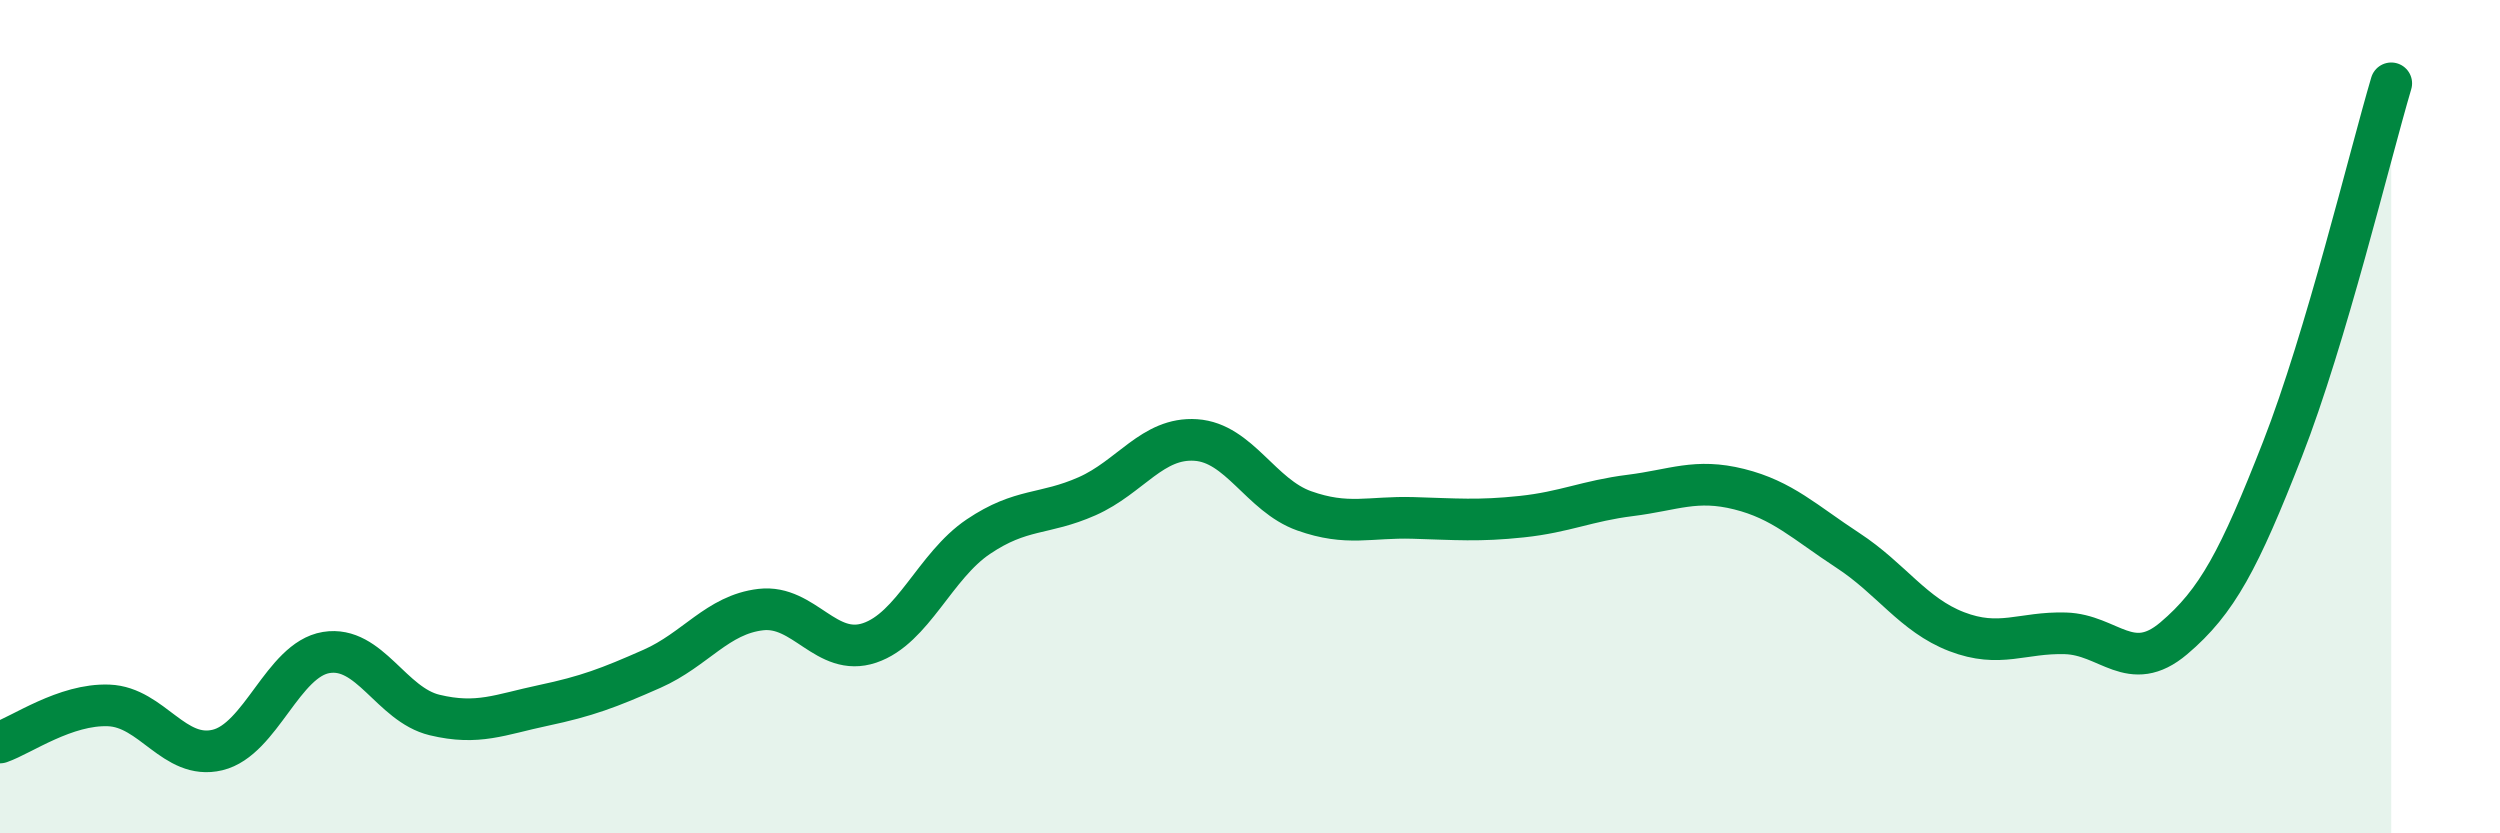
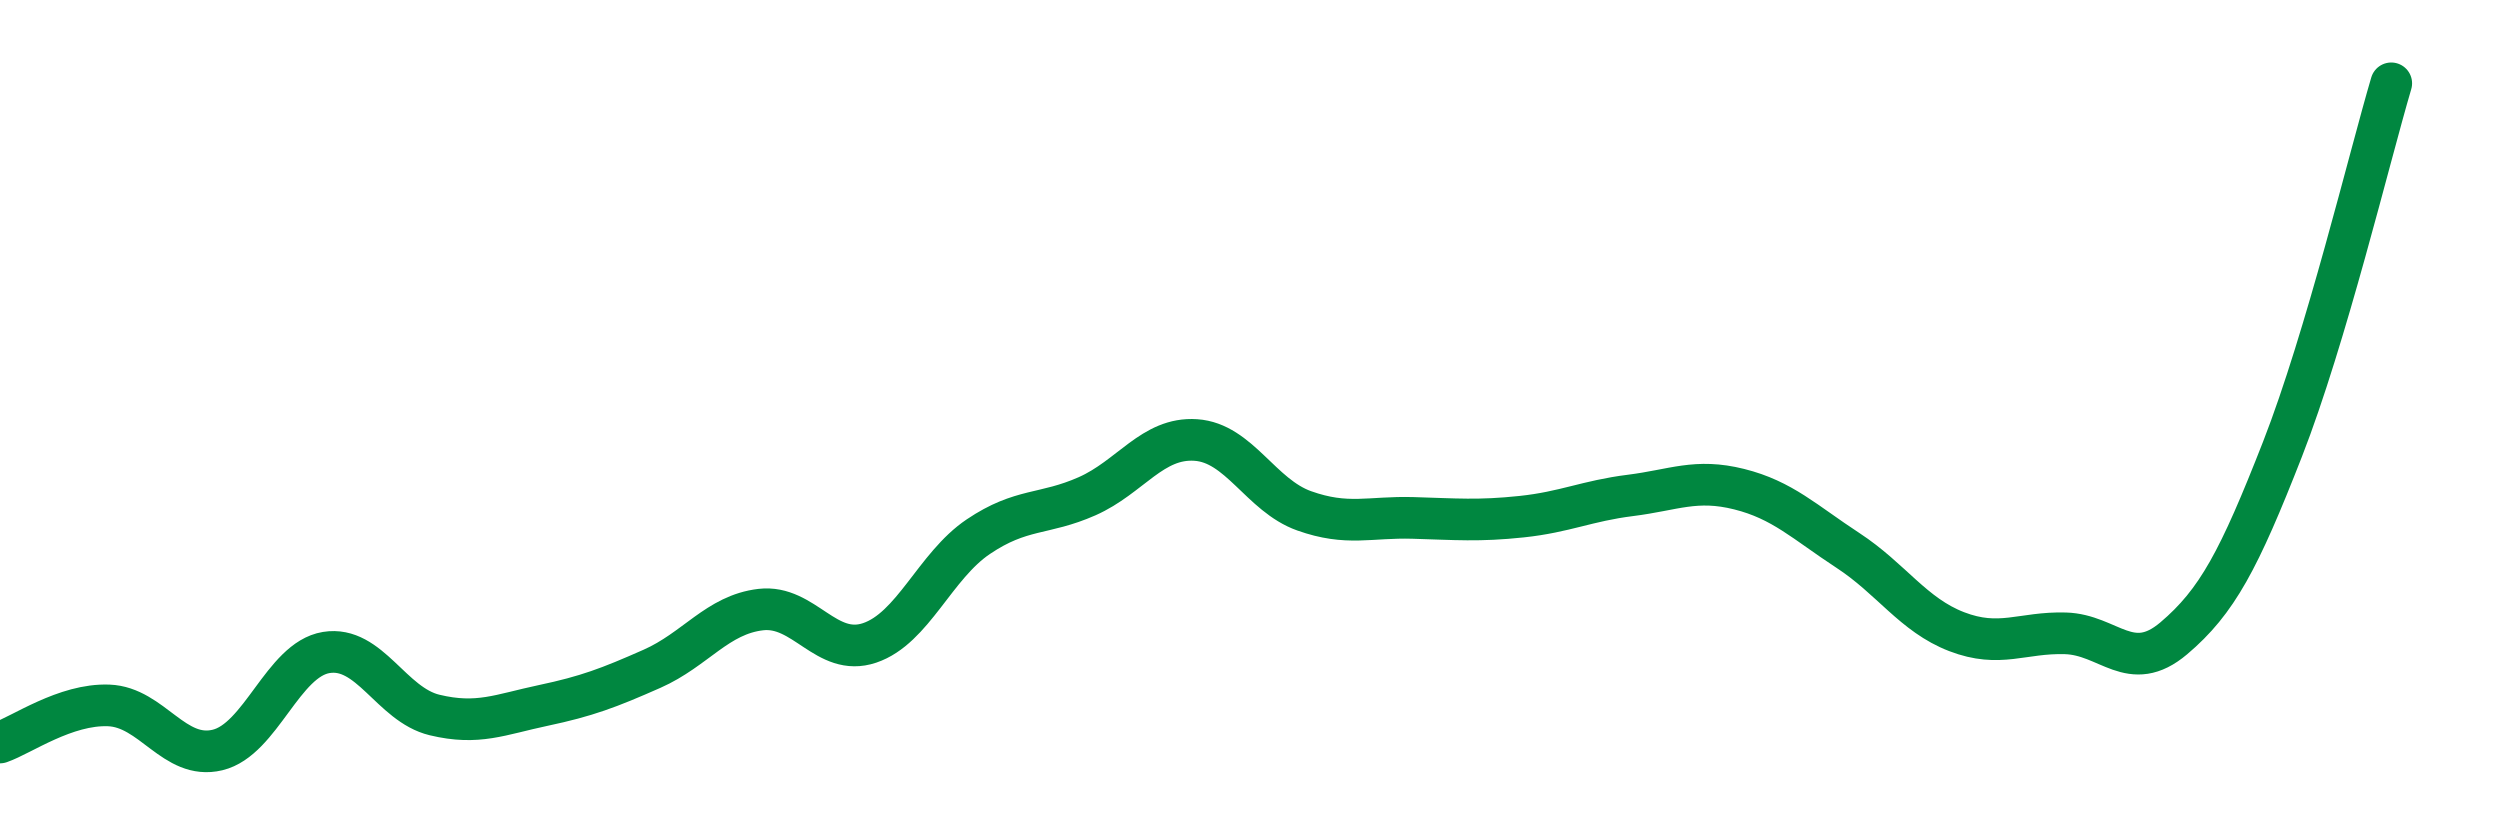
<svg xmlns="http://www.w3.org/2000/svg" width="60" height="20" viewBox="0 0 60 20">
-   <path d="M 0,17.82 C 0.52,17.64 1.57,16.89 2.61,16.93 C 3.65,16.97 4.18,18.25 5.22,18 C 6.26,17.75 6.79,15.83 7.83,15.66 C 8.87,15.49 9.39,16.91 10.43,17.16 C 11.47,17.41 12,17.15 13.04,16.93 C 14.08,16.71 14.61,16.51 15.65,16.05 C 16.69,15.59 17.22,14.75 18.26,14.63 C 19.3,14.51 19.83,15.78 20.87,15.43 C 21.91,15.08 22.44,13.58 23.48,12.88 C 24.52,12.18 25.05,12.37 26.09,11.91 C 27.13,11.45 27.66,10.49 28.7,10.56 C 29.74,10.63 30.26,11.89 31.3,12.26 C 32.34,12.63 32.87,12.4 33.91,12.43 C 34.95,12.46 35.48,12.51 36.52,12.4 C 37.56,12.29 38.09,12.02 39.13,11.89 C 40.17,11.76 40.7,11.48 41.74,11.74 C 42.78,12 43.31,12.53 44.35,13.21 C 45.39,13.89 45.92,14.76 46.96,15.16 C 48,15.56 48.53,15.17 49.57,15.2 C 50.61,15.23 51.13,16.2 52.17,15.32 C 53.21,14.44 53.74,13.44 54.78,10.78 C 55.82,8.12 56.87,3.76 57.39,2L57.39 20L0 20Z" fill="#008740" opacity="0.1" stroke-linecap="round" stroke-linejoin="round" />
  <path d="M 0,17.82 C 0.52,17.64 1.57,16.89 2.61,16.93 C 3.65,16.97 4.18,18.25 5.22,18 C 6.26,17.75 6.79,15.83 7.83,15.66 C 8.87,15.49 9.39,16.91 10.43,17.16 C 11.47,17.41 12,17.15 13.04,16.93 C 14.08,16.71 14.61,16.51 15.65,16.05 C 16.69,15.59 17.22,14.75 18.26,14.63 C 19.3,14.51 19.83,15.78 20.87,15.43 C 21.91,15.08 22.44,13.58 23.48,12.88 C 24.52,12.18 25.05,12.37 26.09,11.91 C 27.13,11.45 27.66,10.49 28.7,10.56 C 29.74,10.63 30.26,11.89 31.3,12.26 C 32.34,12.63 32.87,12.4 33.91,12.43 C 34.95,12.46 35.48,12.51 36.52,12.4 C 37.56,12.29 38.09,12.02 39.13,11.89 C 40.17,11.76 40.7,11.48 41.74,11.74 C 42.78,12 43.31,12.53 44.35,13.21 C 45.39,13.89 45.92,14.76 46.96,15.16 C 48,15.56 48.53,15.17 49.57,15.2 C 50.61,15.23 51.13,16.2 52.17,15.32 C 53.21,14.44 53.74,13.44 54.78,10.78 C 55.82,8.12 56.87,3.76 57.39,2" stroke="#008740" stroke-width="1" fill="none" stroke-linecap="round" stroke-linejoin="round" />
</svg>